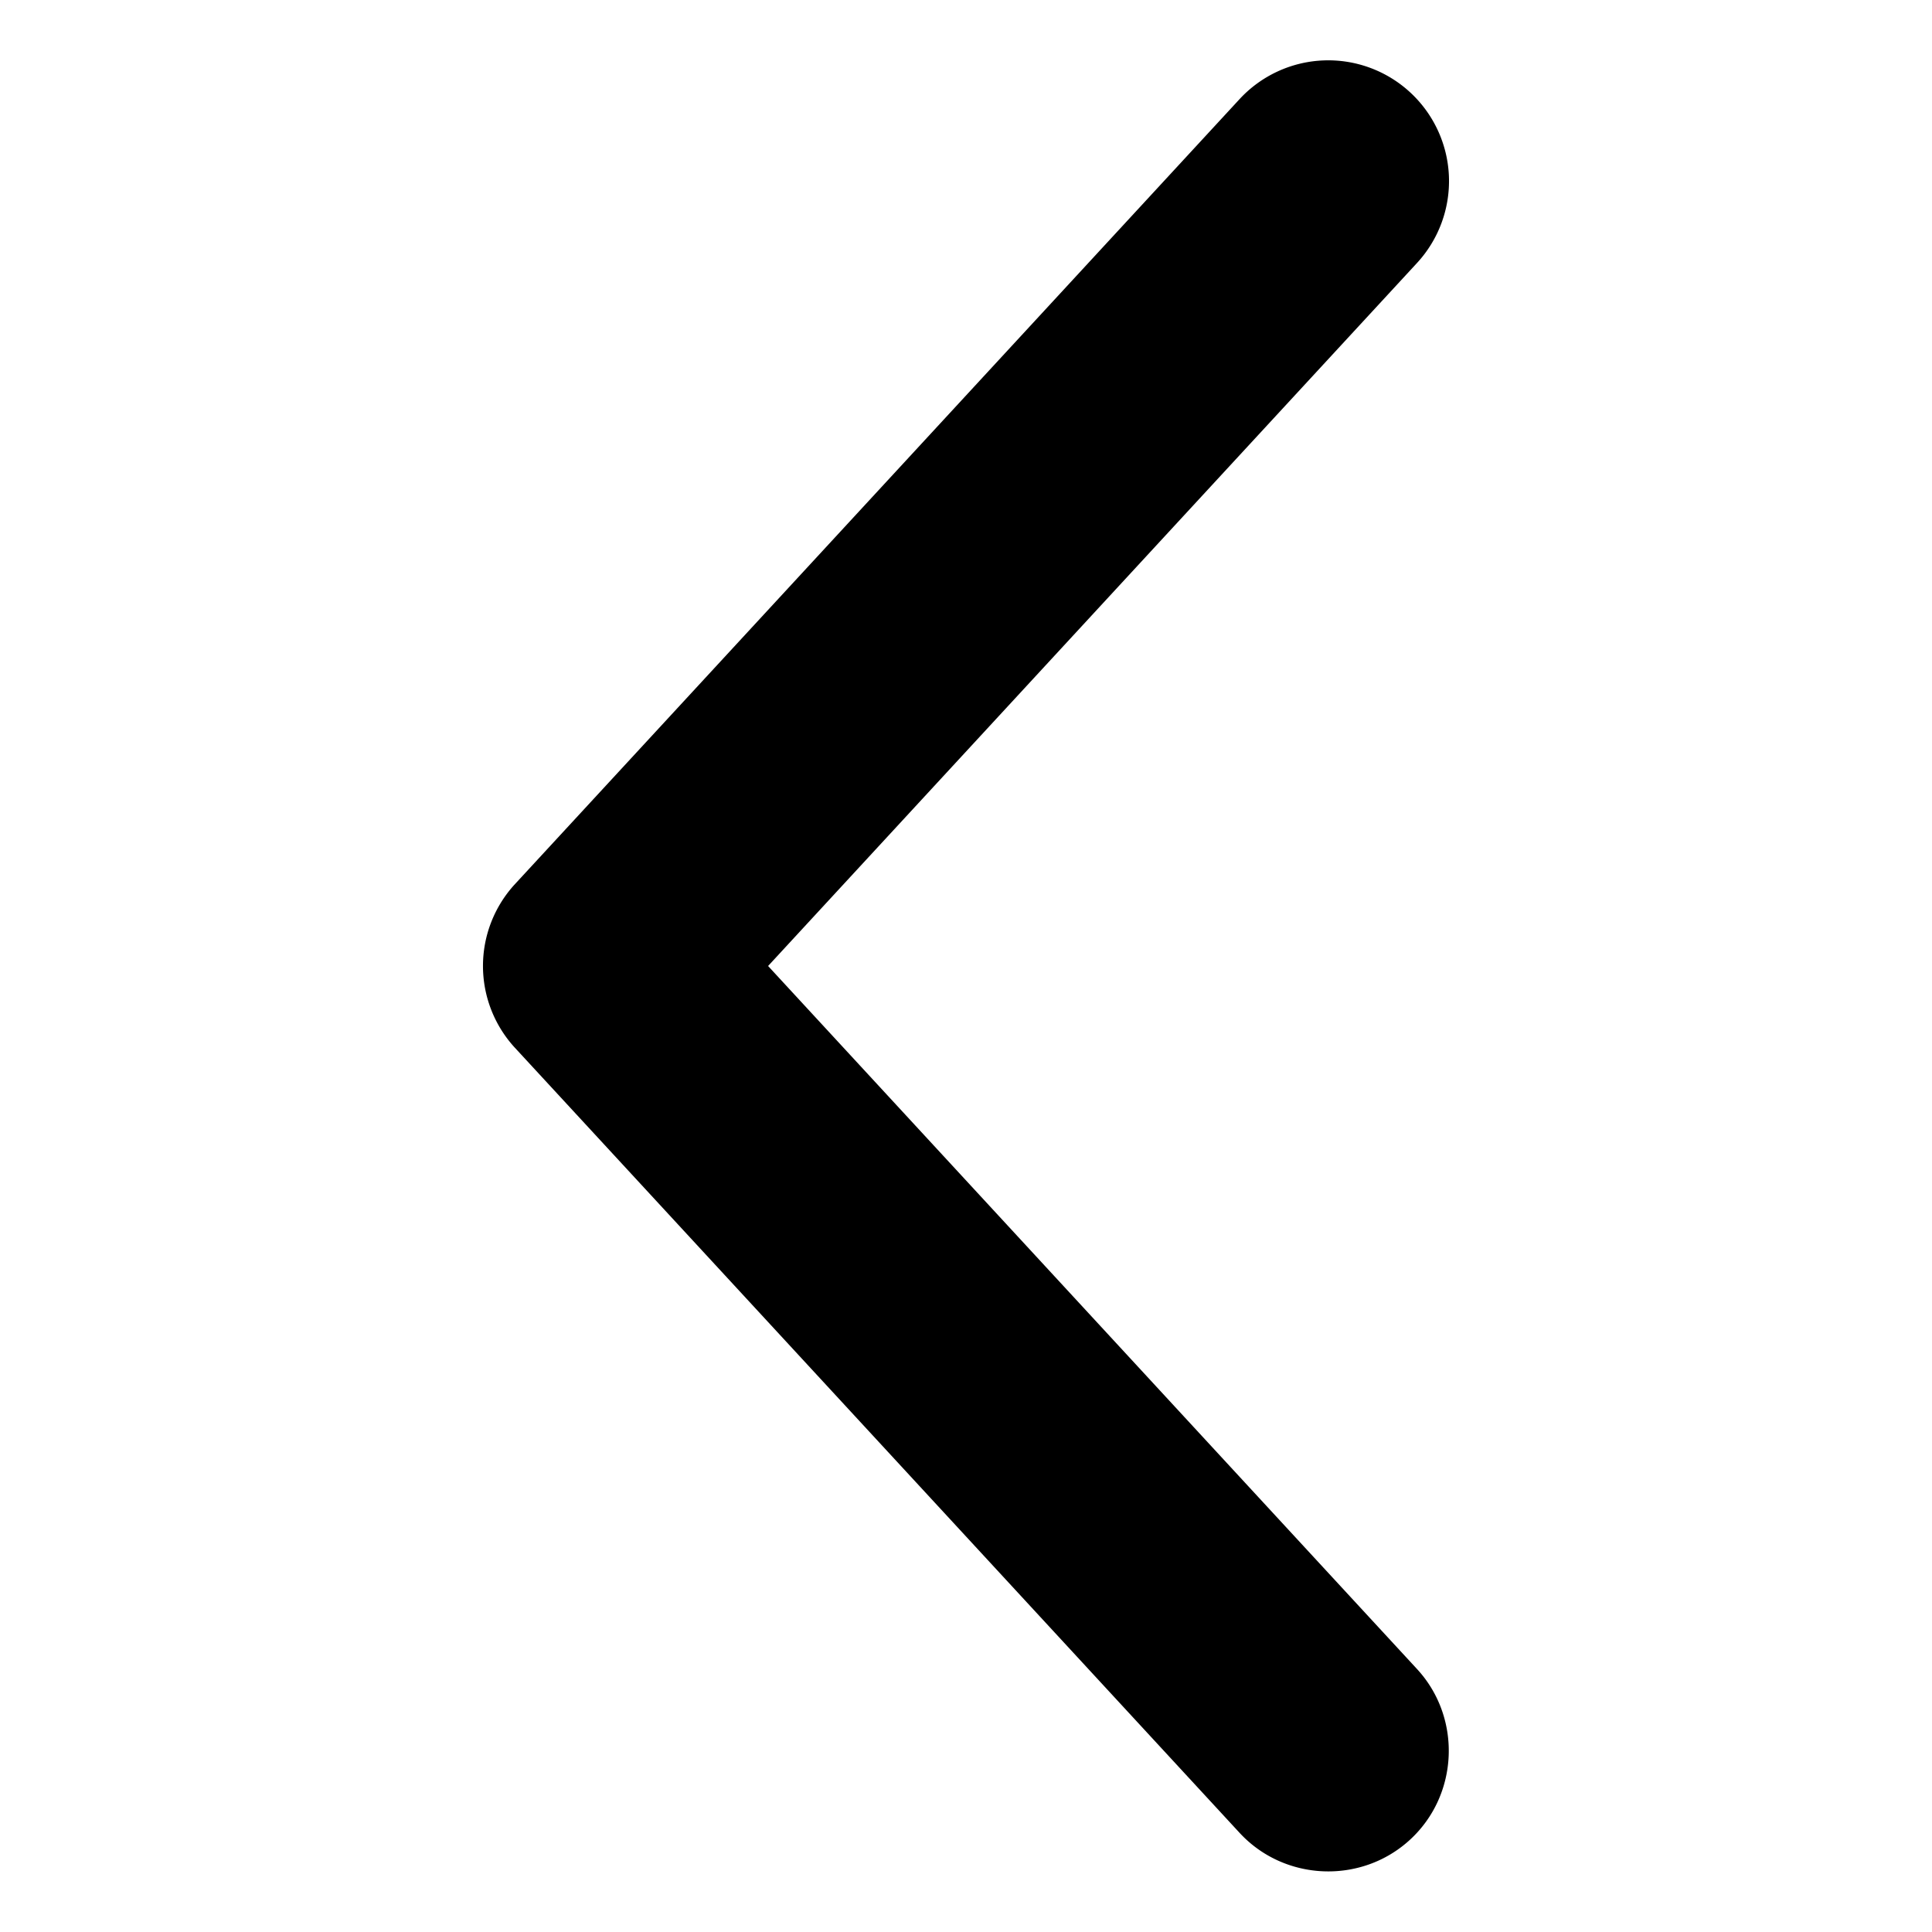
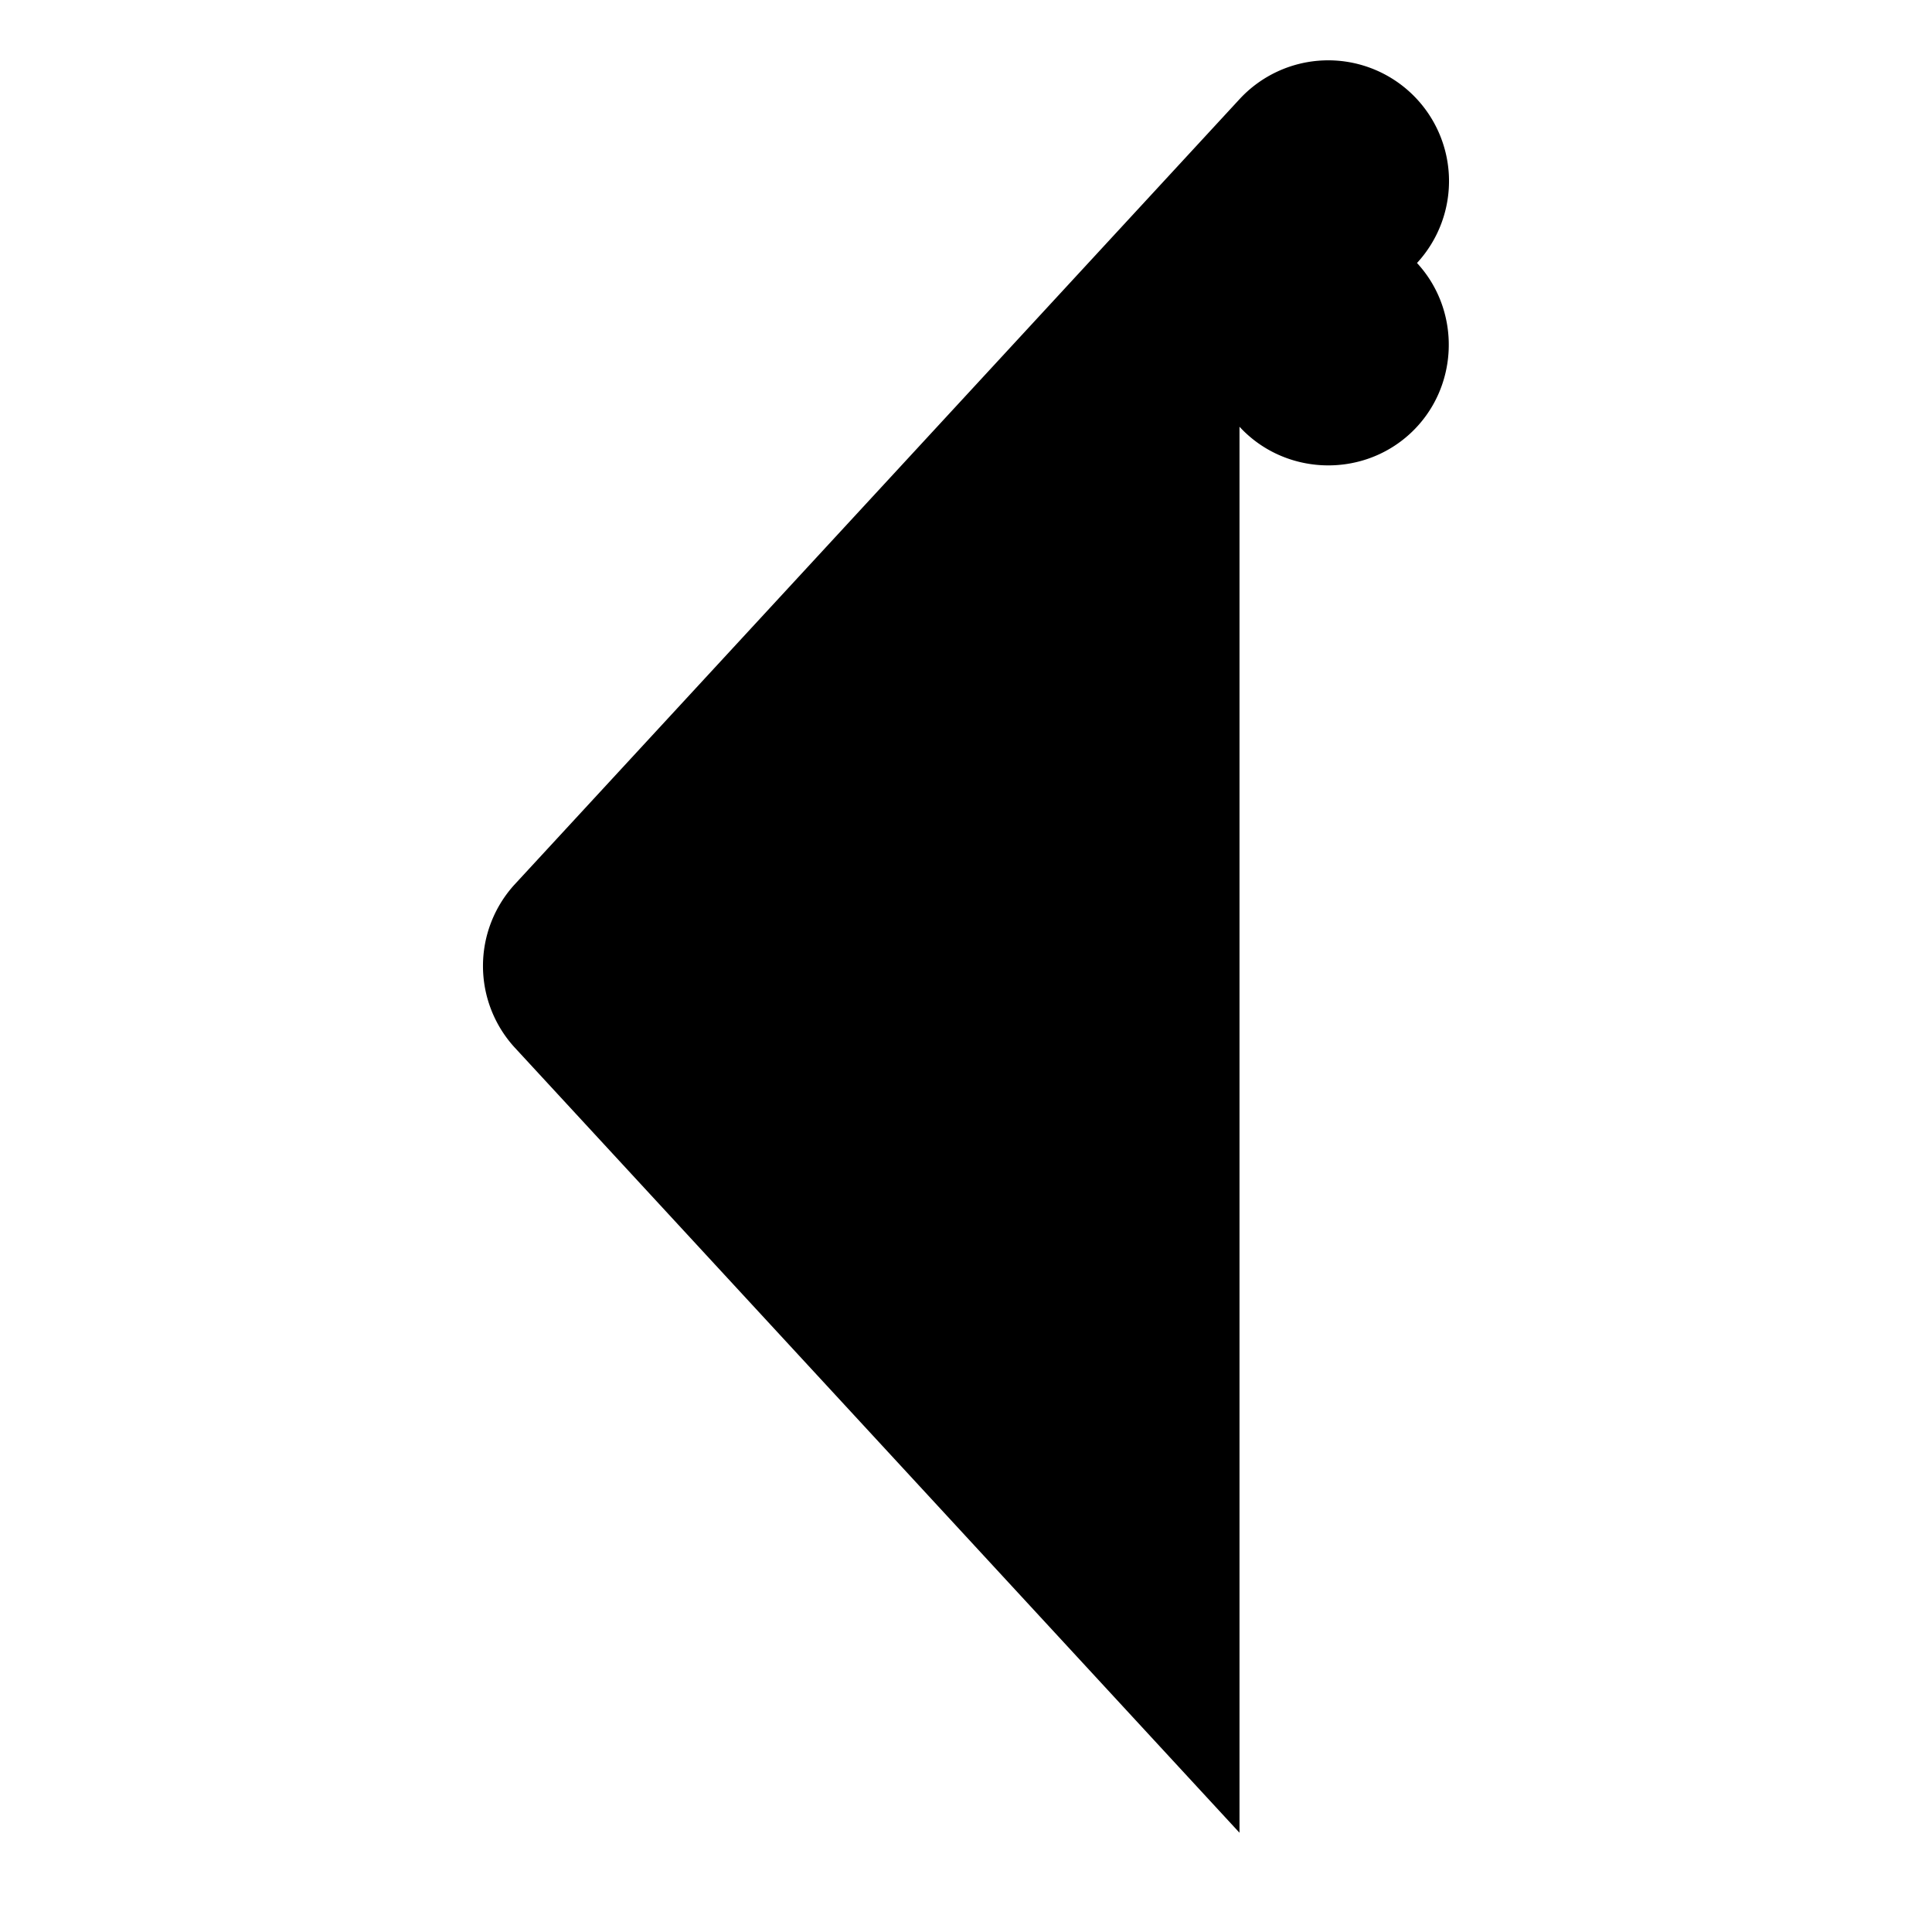
<svg xmlns="http://www.w3.org/2000/svg" width="512" height="512" viewBox="0 0 32 32">
-   <path d="m20.53 30.356-12-13a2 2 0 0 1 0-2.713l12-13a2 2 0 0 1 2.94 2.713L12.722 16 23.47 27.644c.744.806.693 2.082-.114 2.826s-2.082.693-2.826-.114z" />
+   <path d="m20.53 30.356-12-13a2 2 0 0 1 0-2.713l12-13a2 2 0 0 1 2.94 2.713c.744.806.693 2.082-.114 2.826s-2.082.693-2.826-.114z" />
</svg>